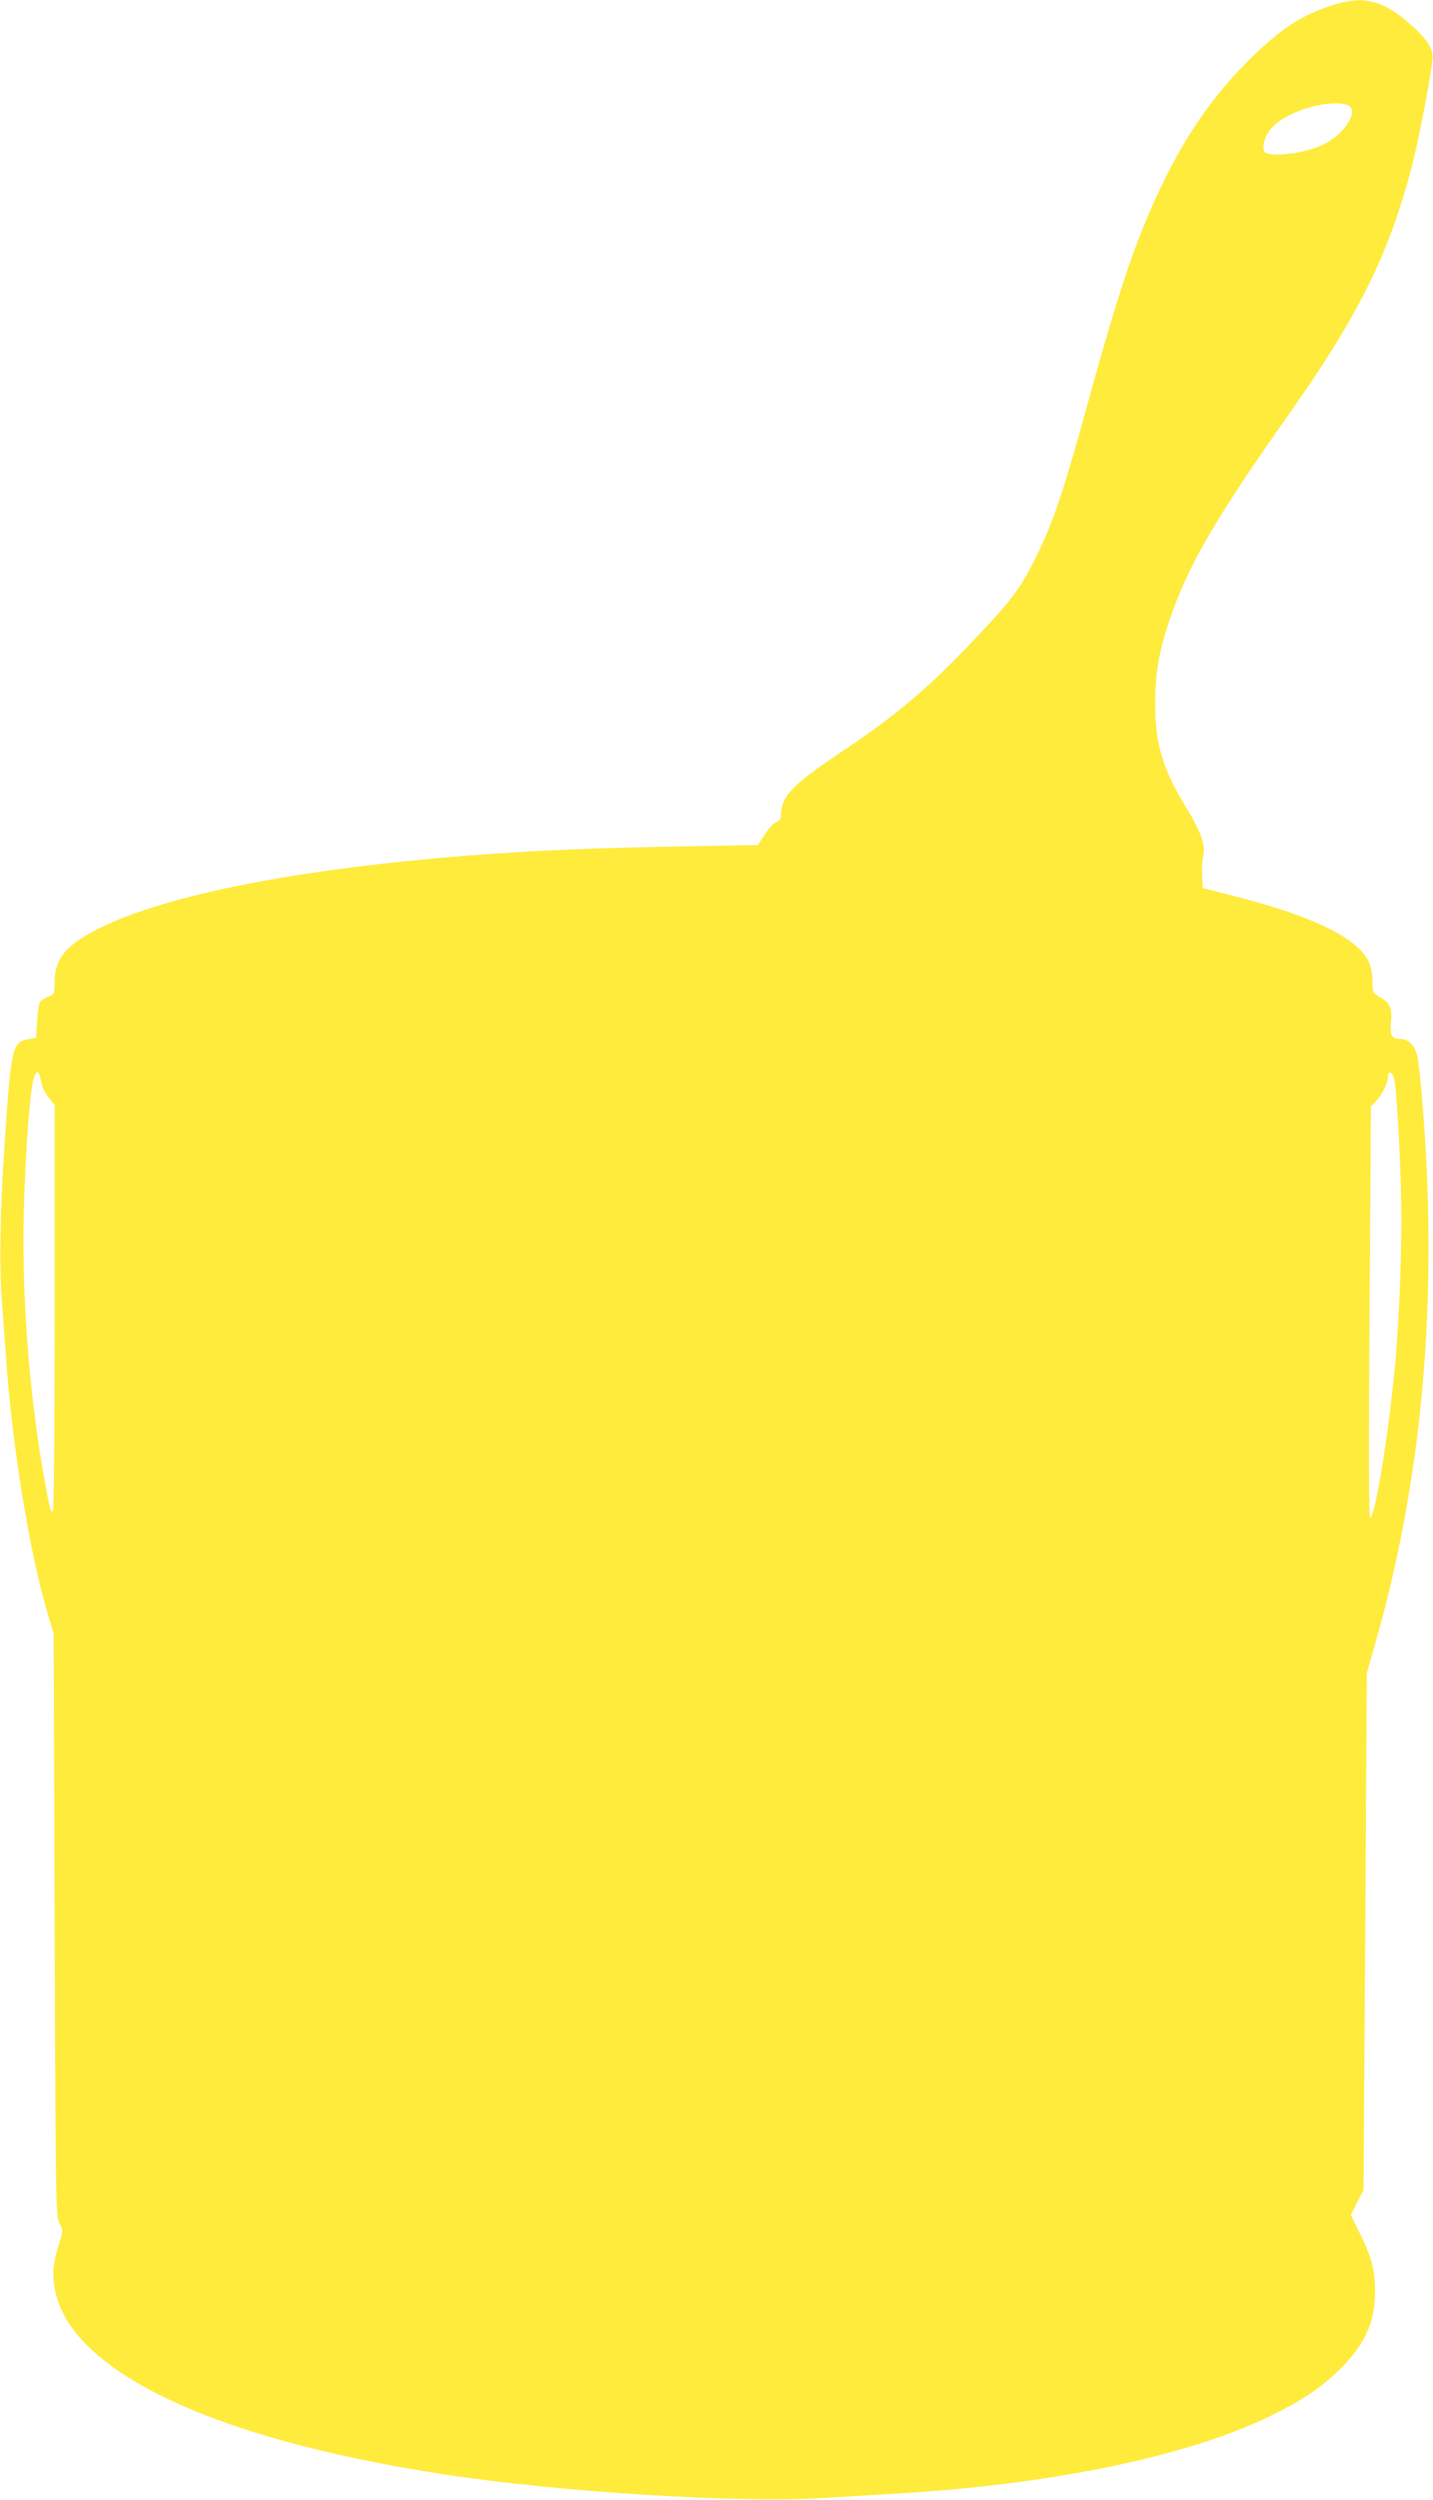
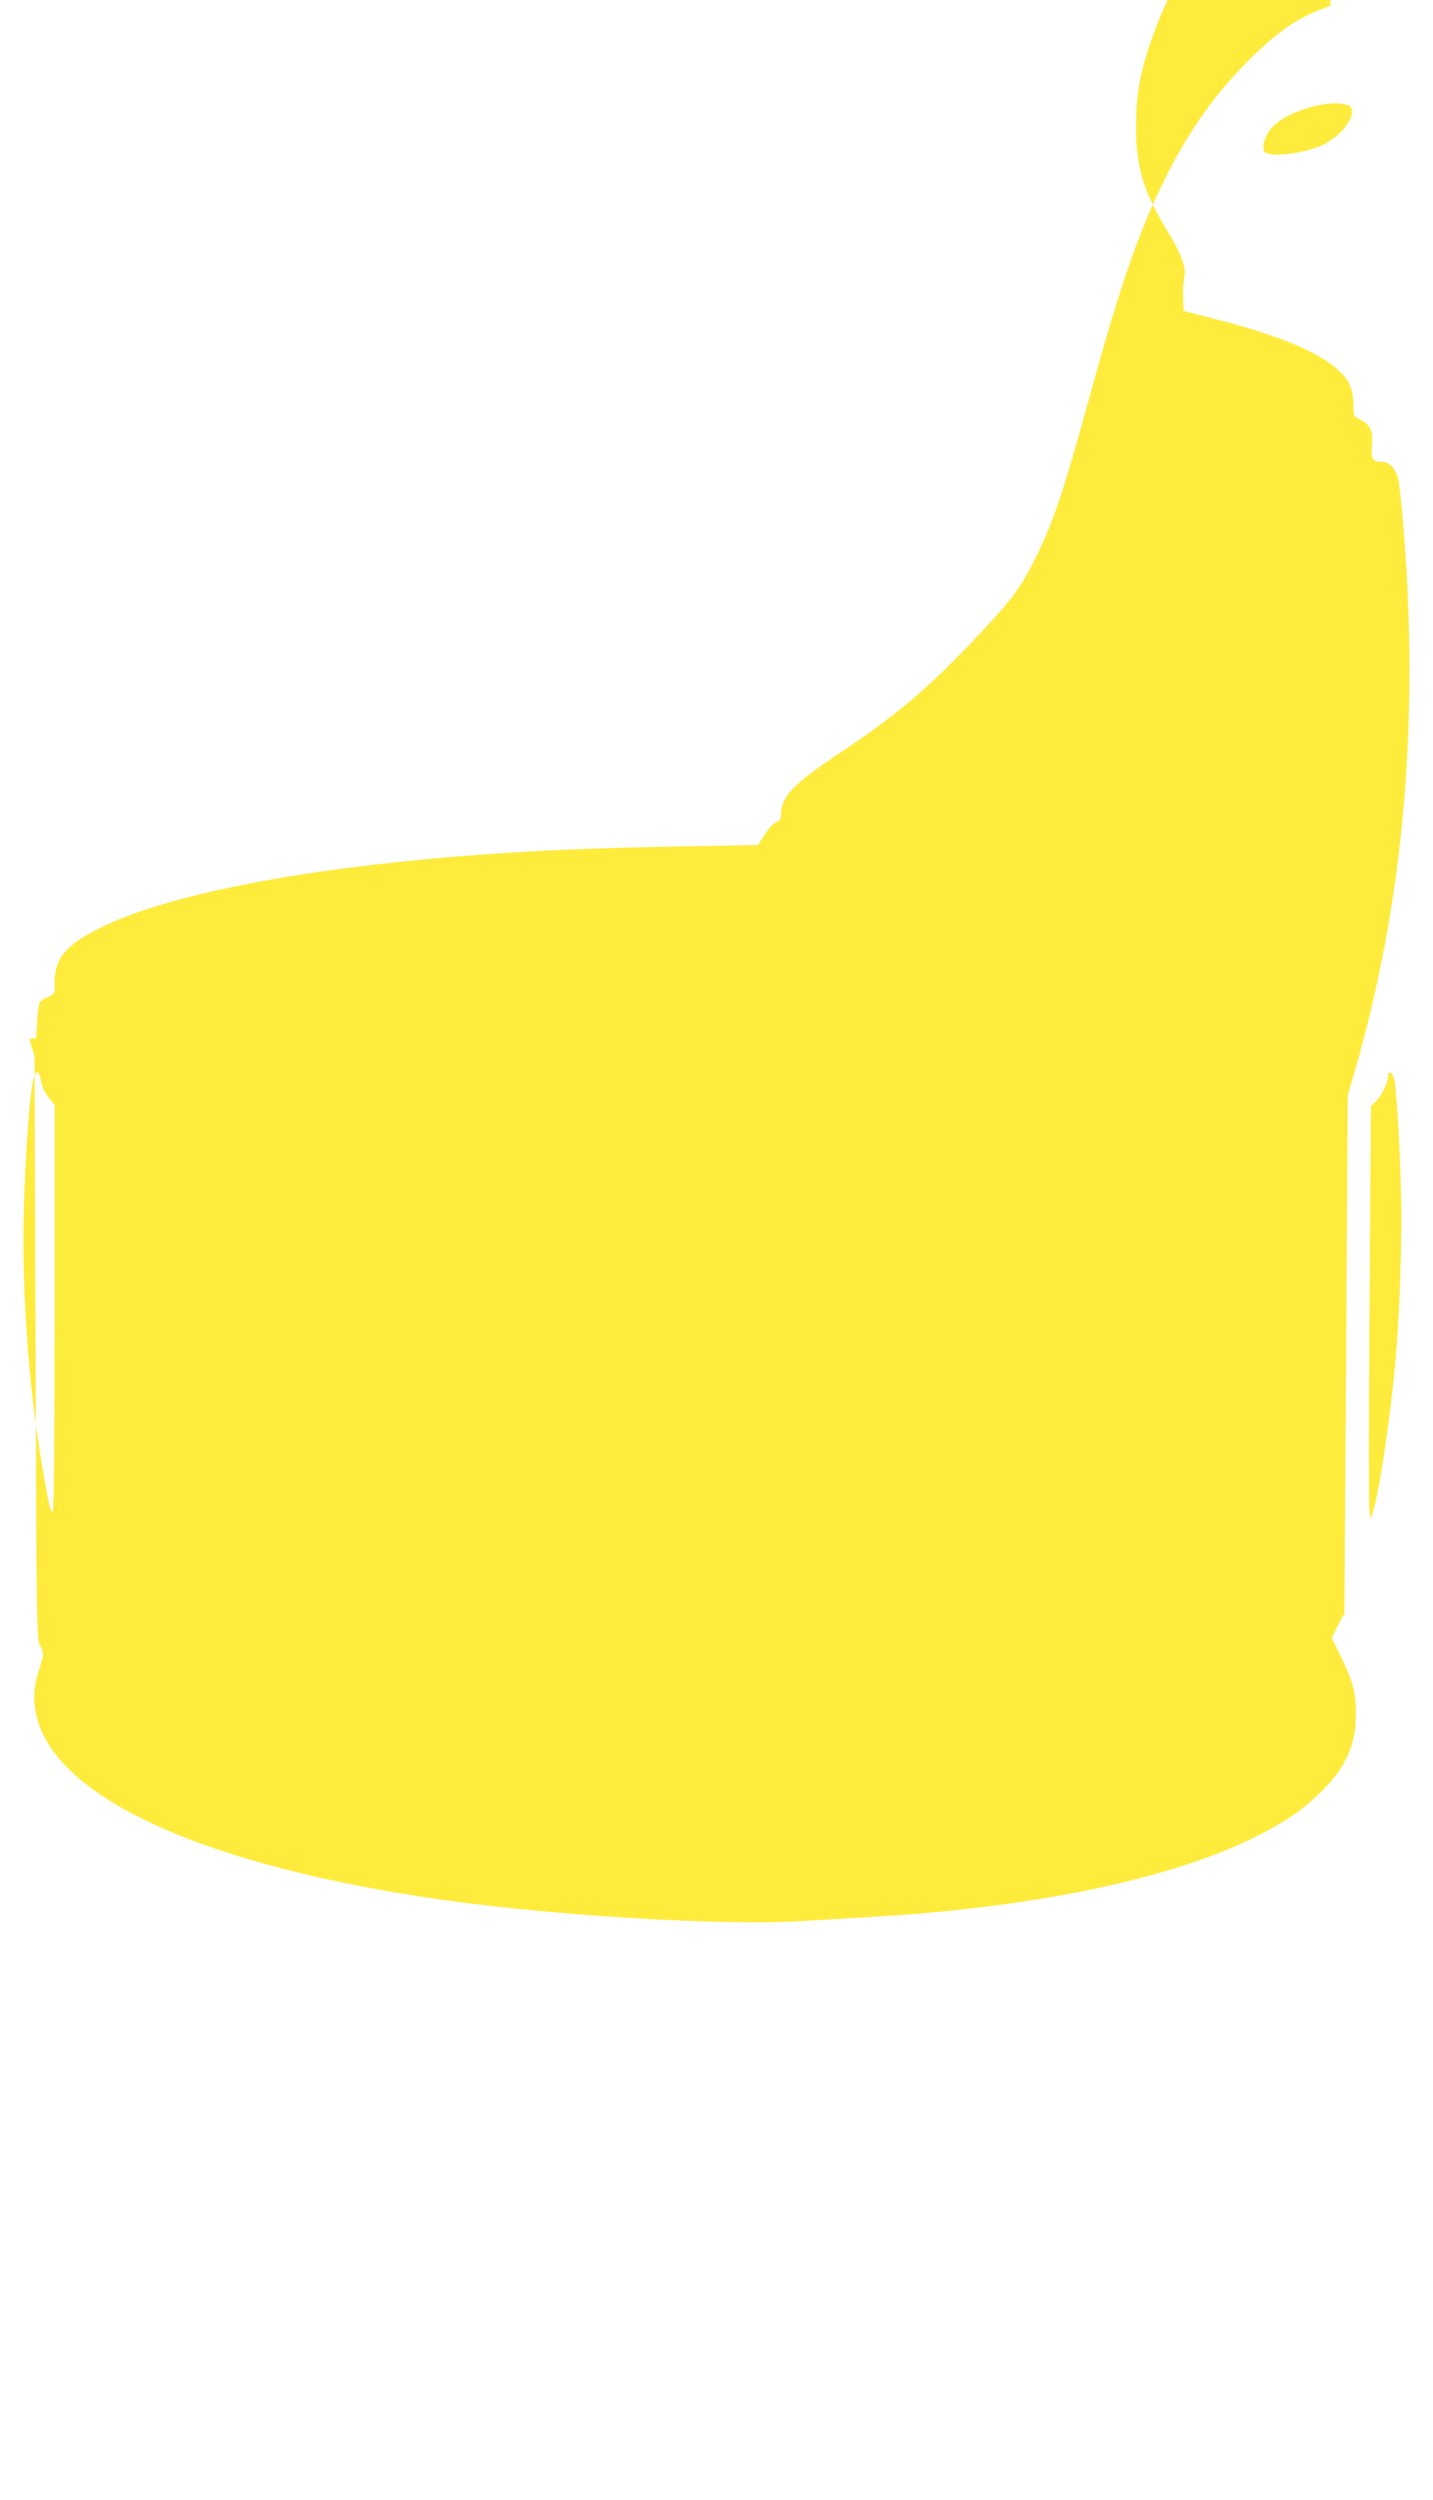
<svg xmlns="http://www.w3.org/2000/svg" version="1.0" width="734pt" height="1280pt" viewBox="0 0 734 1280" preserveAspectRatio="xMidYMid meet">
  <g transform="translate(0,1280) scale(0.1,-0.1)" fill="#ffeb3b" stroke="none">
-     <path d="M6815 12770 c-153 -52 -246 -112 -398 -258 -175 -170 -315 -361 -436 -600 -144 -284 -237 -551 -401 -1147 -129 -471 -184 -636 -270 -810 -80 -163 -123 -221 -297 -406 -256 -272 -415 -407 -718 -609 -239 -160 -295 -220 -295 -318 0 -15 -8 -26 -24 -32 -14 -5 -40 -33 -59 -63 l-35 -54 -383 -7 c-460 -8 -747 -20 -1089 -46 -875 -68 -1549 -200 -1895 -370 -176 -87 -234 -156 -235 -277 0 -62 -1 -63 -34 -77 -18 -8 -37 -20 -42 -27 -5 -8 -11 -52 -14 -99 l-5 -85 -35 -5 c-88 -15 -92 -35 -126 -530 -23 -334 -28 -631 -15 -800 6 -80 16 -215 22 -300 30 -448 123 -1018 217 -1325 l27 -90 5 -1490 c5 -1450 6 -1491 24 -1528 20 -37 20 -38 -1 -105 -30 -94 -35 -149 -24 -223 68 -424 797 -775 1991 -958 590 -91 1516 -149 1944 -122 99 6 264 16 366 22 797 46 1492 189 1916 393 162 78 258 141 351 229 139 132 195 249 196 407 1 113 -15 177 -79 307 l-45 91 32 64 33 63 9 1325 8 1325 39 135 c249 866 330 1790 244 2805 -8 99 -19 198 -25 220 -15 55 -45 85 -85 85 -45 0 -55 17 -49 86 7 72 -6 101 -58 129 -36 20 -37 21 -37 80 0 36 -8 76 -19 100 -54 120 -288 235 -684 335 l-167 43 -2 51 c-2 67 -1 84 7 126 9 46 -19 121 -87 231 -123 202 -162 330 -161 539 0 156 21 275 79 441 93 270 235 512 610 1044 355 503 512 821 628 1273 34 132 94 445 103 537 5 57 -27 106 -126 192 -135 116 -238 137 -396 83z m82 -506 c71 -19 -1 -145 -116 -203 -84 -43 -259 -68 -300 -42 -21 14 -7 78 27 120 69 85 282 154 389 125z m-6694 -4971 c3 -10 8 -31 12 -48 3 -16 19 -47 36 -67 l29 -37 0 -1040 c0 -637 -4 -1041 -9 -1041 -12 0 -16 13 -40 145 -71 386 -111 840 -111 1249 0 284 28 728 51 819 10 39 25 48 32 20z m6938 -19 c12 -46 28 -317 35 -574 7 -250 -7 -638 -31 -899 -34 -352 -102 -771 -127 -771 -7 0 -8 336 -3 1053 l7 1052 29 30 c31 33 59 93 59 126 0 30 23 18 31 -17z" />
+     <path d="M6815 12770 c-153 -52 -246 -112 -398 -258 -175 -170 -315 -361 -436 -600 -144 -284 -237 -551 -401 -1147 -129 -471 -184 -636 -270 -810 -80 -163 -123 -221 -297 -406 -256 -272 -415 -407 -718 -609 -239 -160 -295 -220 -295 -318 0 -15 -8 -26 -24 -32 -14 -5 -40 -33 -59 -63 l-35 -54 -383 -7 c-460 -8 -747 -20 -1089 -46 -875 -68 -1549 -200 -1895 -370 -176 -87 -234 -156 -235 -277 0 -62 -1 -63 -34 -77 -18 -8 -37 -20 -42 -27 -5 -8 -11 -52 -14 -99 l-5 -85 -35 -5 l27 -90 5 -1490 c5 -1450 6 -1491 24 -1528 20 -37 20 -38 -1 -105 -30 -94 -35 -149 -24 -223 68 -424 797 -775 1991 -958 590 -91 1516 -149 1944 -122 99 6 264 16 366 22 797 46 1492 189 1916 393 162 78 258 141 351 229 139 132 195 249 196 407 1 113 -15 177 -79 307 l-45 91 32 64 33 63 9 1325 8 1325 39 135 c249 866 330 1790 244 2805 -8 99 -19 198 -25 220 -15 55 -45 85 -85 85 -45 0 -55 17 -49 86 7 72 -6 101 -58 129 -36 20 -37 21 -37 80 0 36 -8 76 -19 100 -54 120 -288 235 -684 335 l-167 43 -2 51 c-2 67 -1 84 7 126 9 46 -19 121 -87 231 -123 202 -162 330 -161 539 0 156 21 275 79 441 93 270 235 512 610 1044 355 503 512 821 628 1273 34 132 94 445 103 537 5 57 -27 106 -126 192 -135 116 -238 137 -396 83z m82 -506 c71 -19 -1 -145 -116 -203 -84 -43 -259 -68 -300 -42 -21 14 -7 78 27 120 69 85 282 154 389 125z m-6694 -4971 c3 -10 8 -31 12 -48 3 -16 19 -47 36 -67 l29 -37 0 -1040 c0 -637 -4 -1041 -9 -1041 -12 0 -16 13 -40 145 -71 386 -111 840 -111 1249 0 284 28 728 51 819 10 39 25 48 32 20z m6938 -19 c12 -46 28 -317 35 -574 7 -250 -7 -638 -31 -899 -34 -352 -102 -771 -127 -771 -7 0 -8 336 -3 1053 l7 1052 29 30 c31 33 59 93 59 126 0 30 23 18 31 -17z" />
  </g>
</svg>